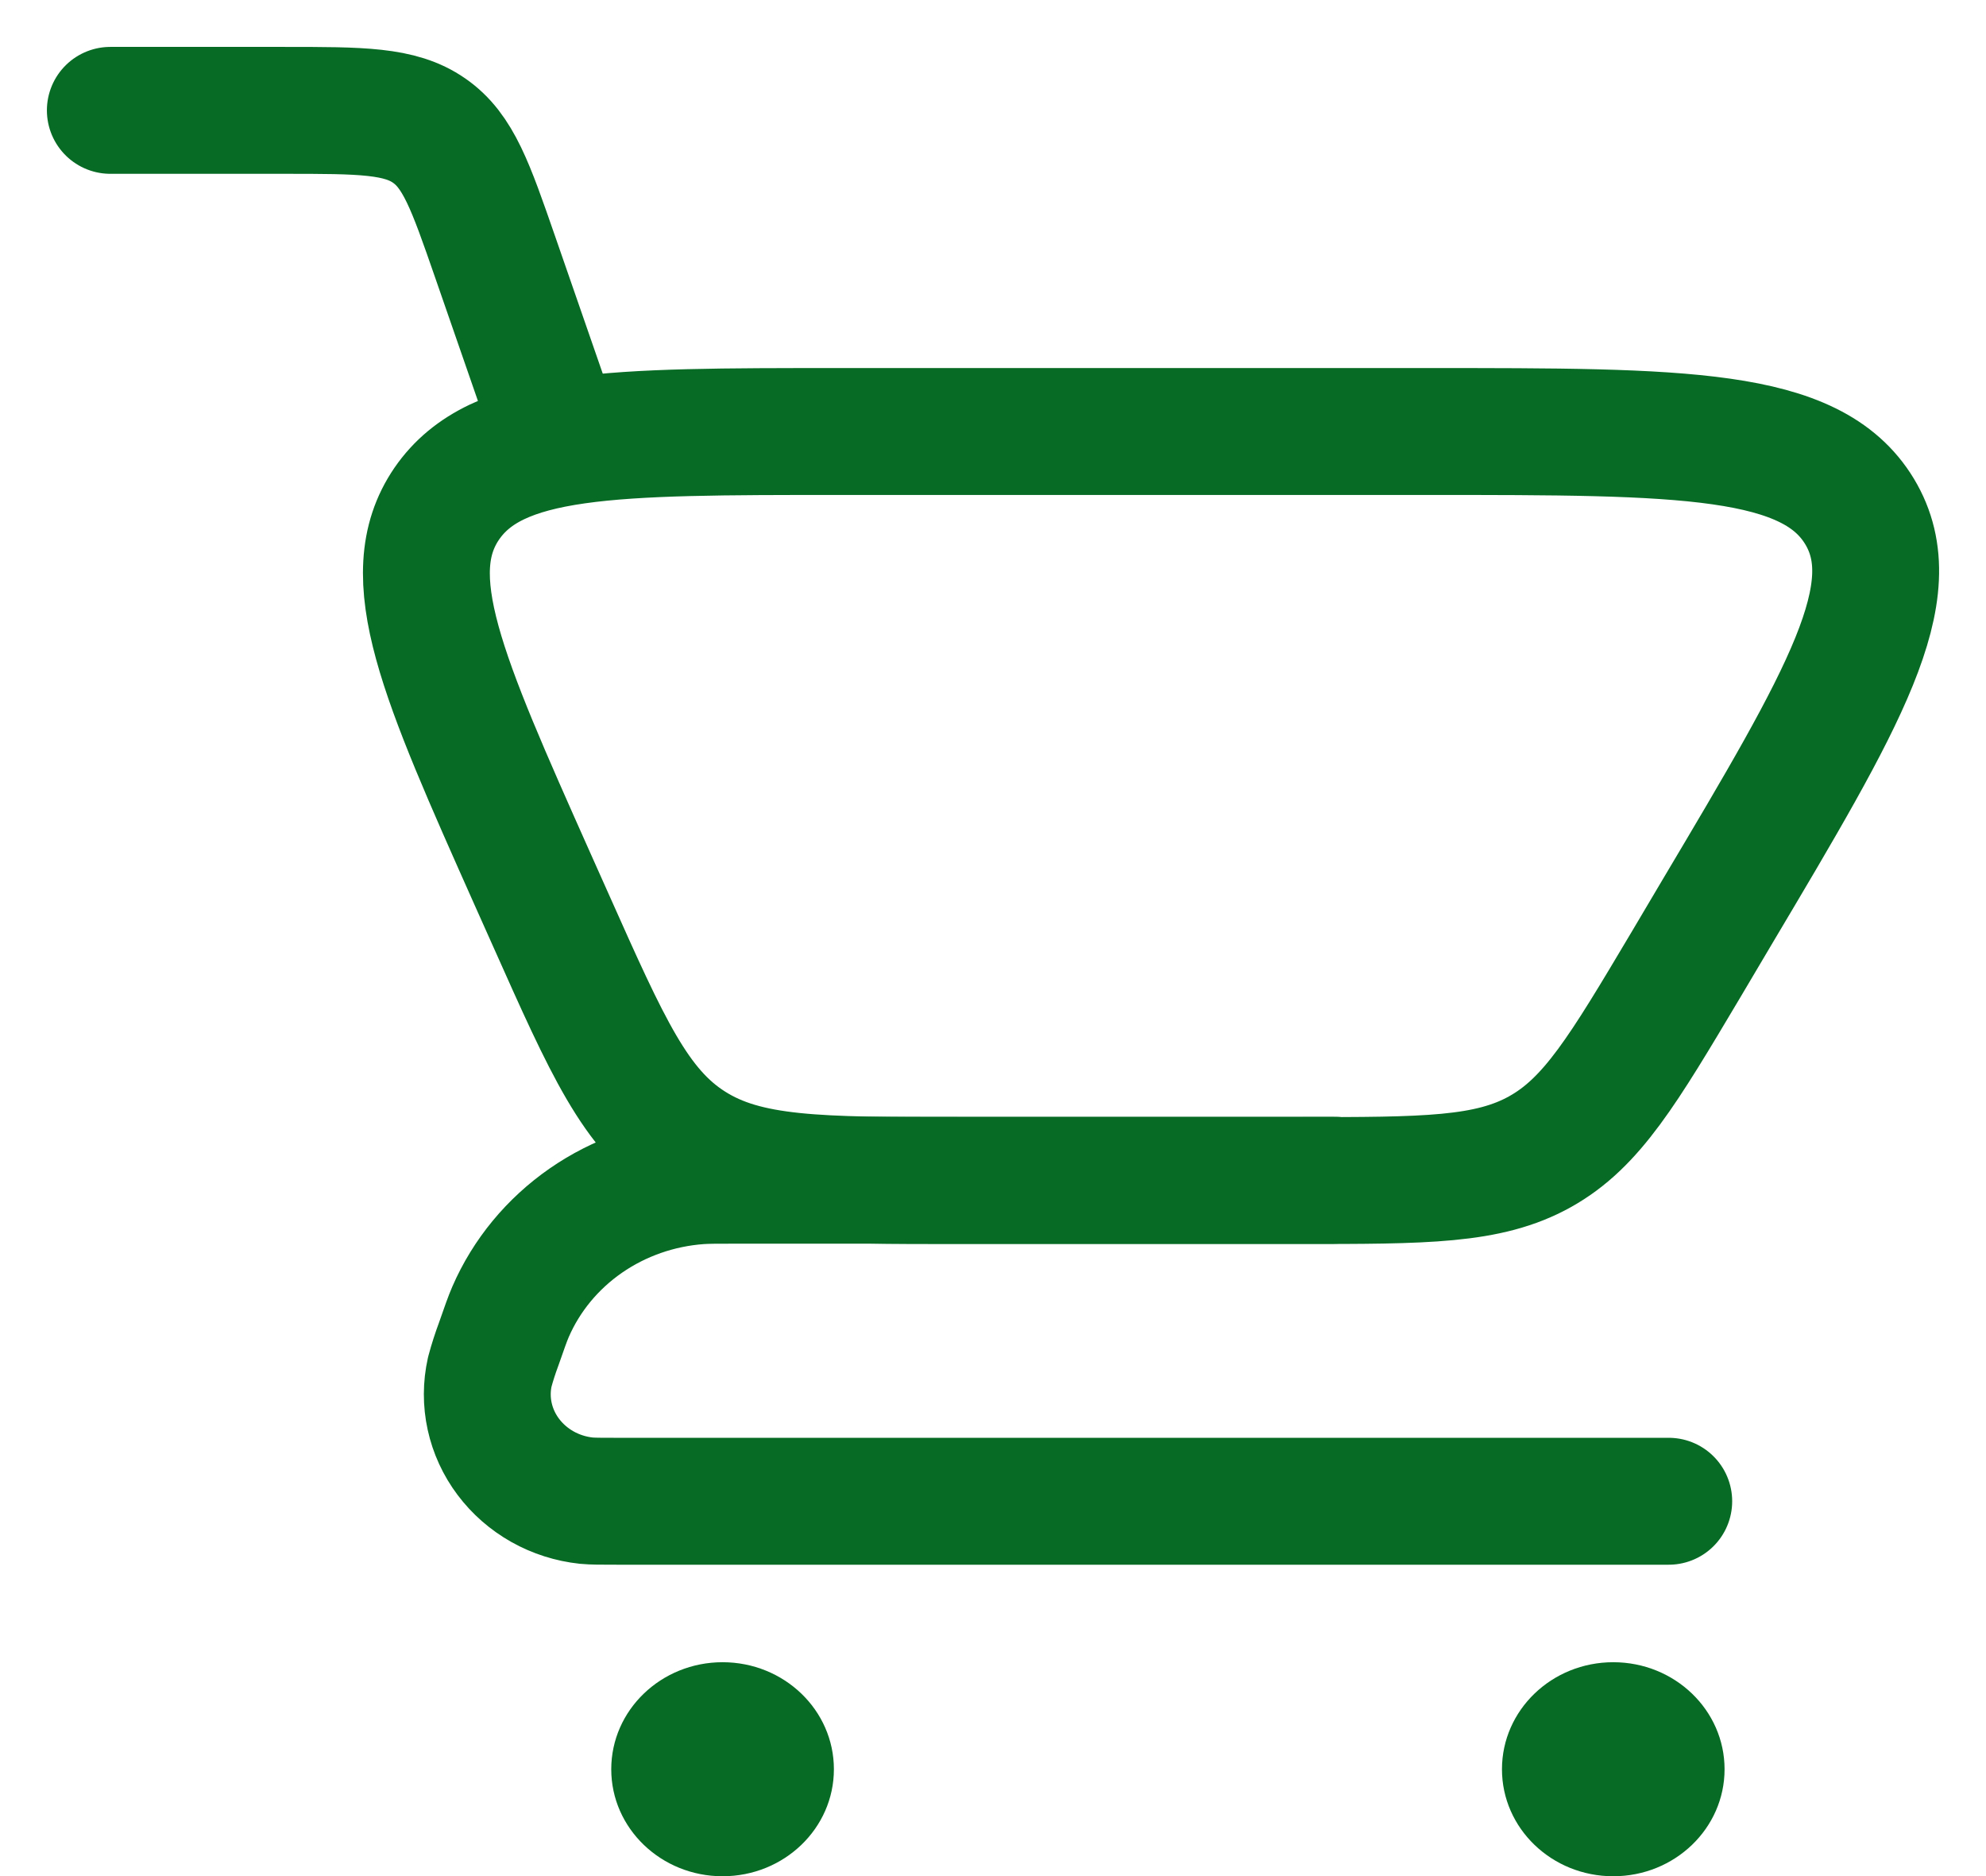
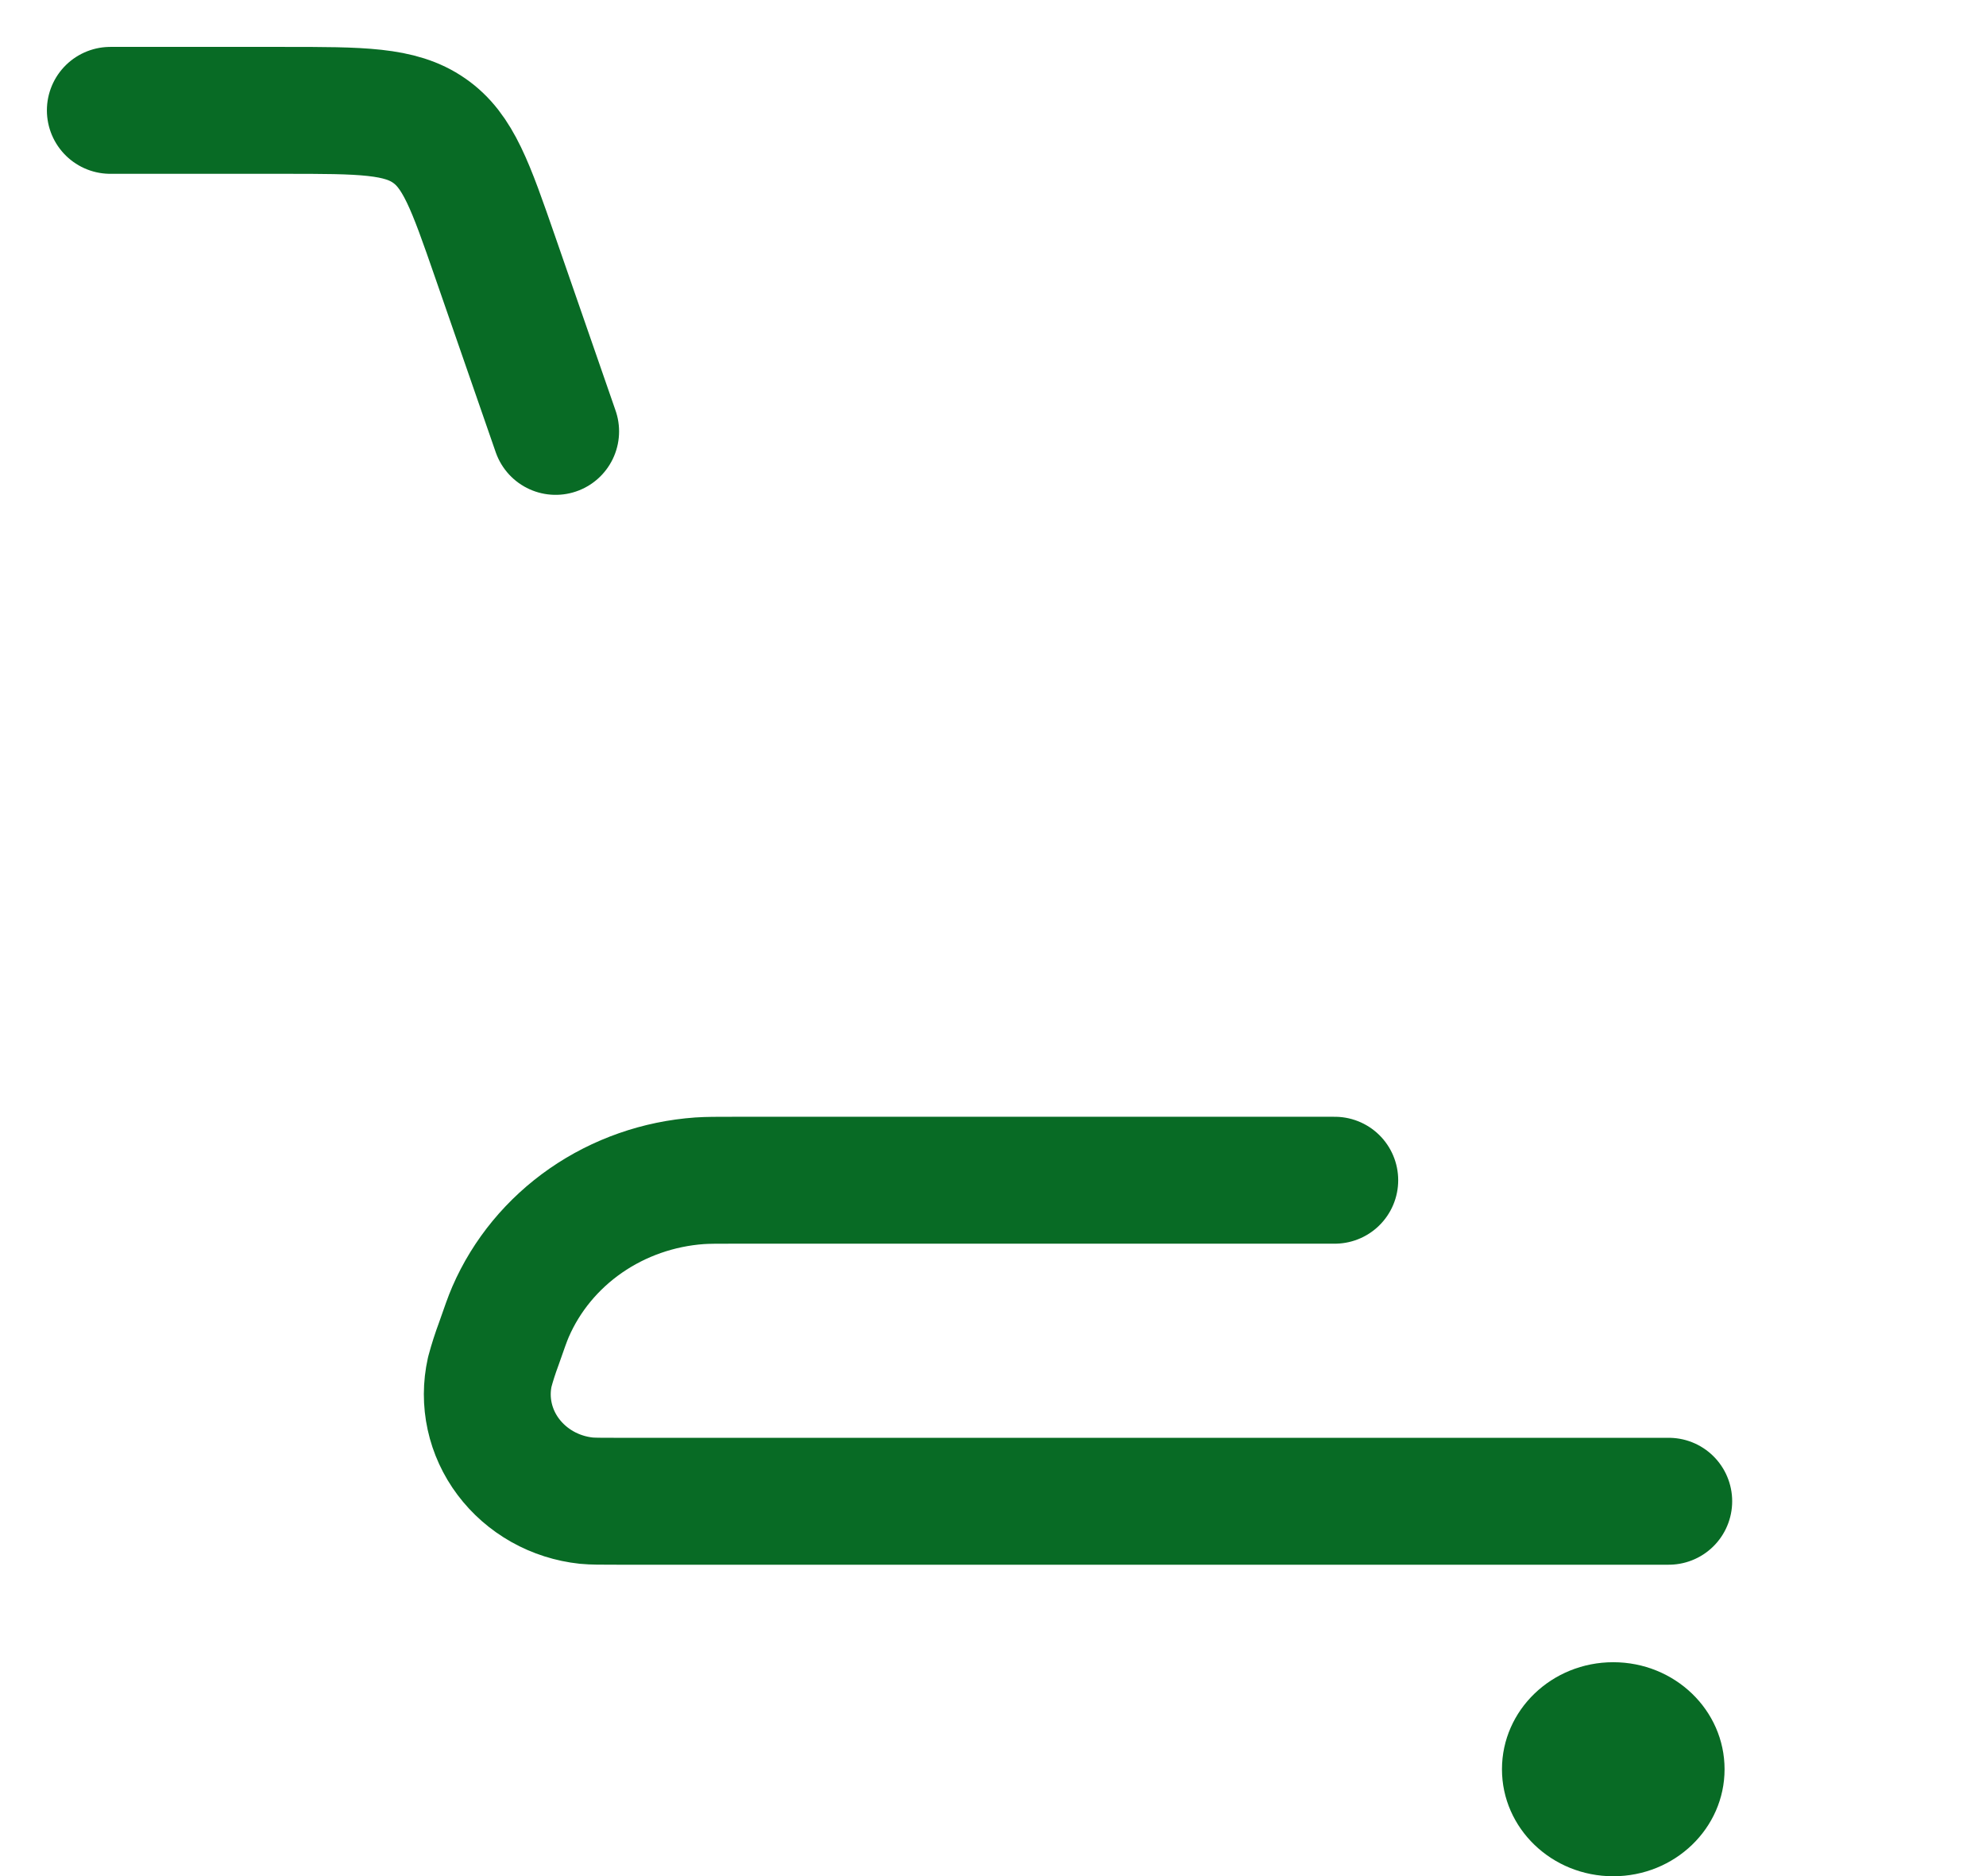
<svg xmlns="http://www.w3.org/2000/svg" width="36" height="34" viewBox="0 0 36 34" fill="none">
  <path d="M2 2H5.144C6.548 2 7.251 2 7.779 2.367C8.308 2.733 8.53 3.373 8.974 4.653L10.072 7.818" stroke="#086B25" stroke-width="2.3" stroke-linecap="round" />
  <path d="M30.249 27.207H11.18C10.888 27.207 10.74 27.207 10.627 27.196C10.347 27.166 10.077 27.08 9.833 26.943C9.59 26.806 9.379 26.622 9.214 26.402C9.049 26.183 8.934 25.932 8.876 25.667C8.818 25.402 8.819 25.128 8.878 24.863C8.924 24.691 8.979 24.522 9.041 24.355C9.146 24.056 9.197 23.907 9.255 23.773C9.542 23.112 10.015 22.54 10.619 22.121C11.224 21.702 11.938 21.452 12.681 21.399C12.831 21.389 12.994 21.389 13.321 21.389H24.195" stroke="#086B25" stroke-width="2.3" stroke-linecap="round" stroke-linejoin="round" />
-   <path d="M23.55 21.395H17.413C14.83 21.395 13.539 21.395 12.53 20.755C11.519 20.116 11.011 18.975 9.994 16.695L9.652 15.93C8.018 12.265 7.203 10.436 8.099 9.127C8.999 7.82 11.073 7.82 15.218 7.82H25.872C30.513 7.82 32.832 7.82 33.708 9.269C34.581 10.717 33.431 12.653 31.129 16.524L30.558 17.488C29.424 19.394 28.857 20.348 27.916 20.872C26.978 21.395 25.834 21.395 23.55 21.395Z" stroke="#086B25" stroke-width="2.3" stroke-linecap="round" />
  <path d="M29.243 34.003C30.358 34.003 31.261 33.135 31.261 32.064C31.261 30.992 30.358 30.124 29.243 30.124C28.129 30.124 27.226 30.992 27.226 32.064C27.226 33.135 28.129 34.003 29.243 34.003Z" fill="#086B25" />
-   <path d="M13.098 34.003C14.213 34.003 15.116 33.135 15.116 32.064C15.116 30.992 14.213 30.124 13.098 30.124C11.984 30.124 11.08 30.992 11.08 32.064C11.08 33.135 11.984 34.003 13.098 34.003Z" fill="#086B25" />
</svg>